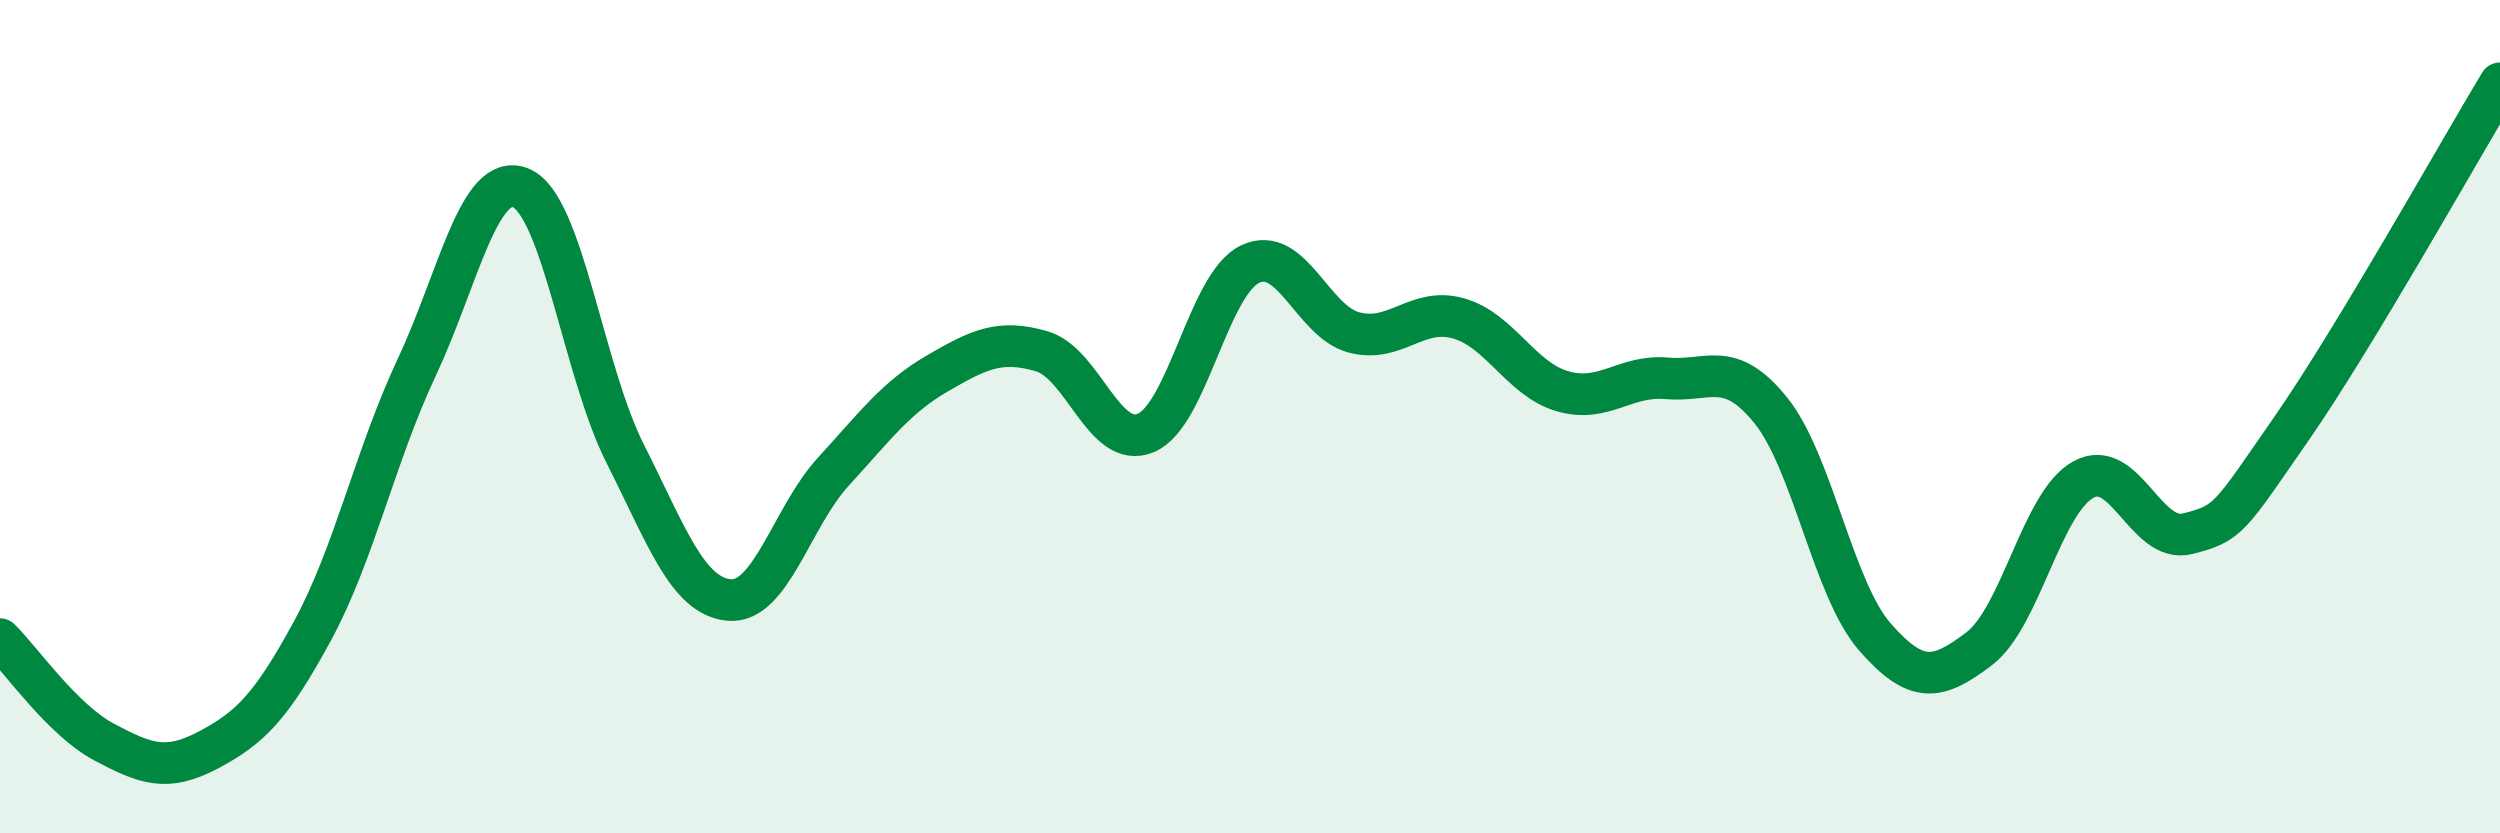
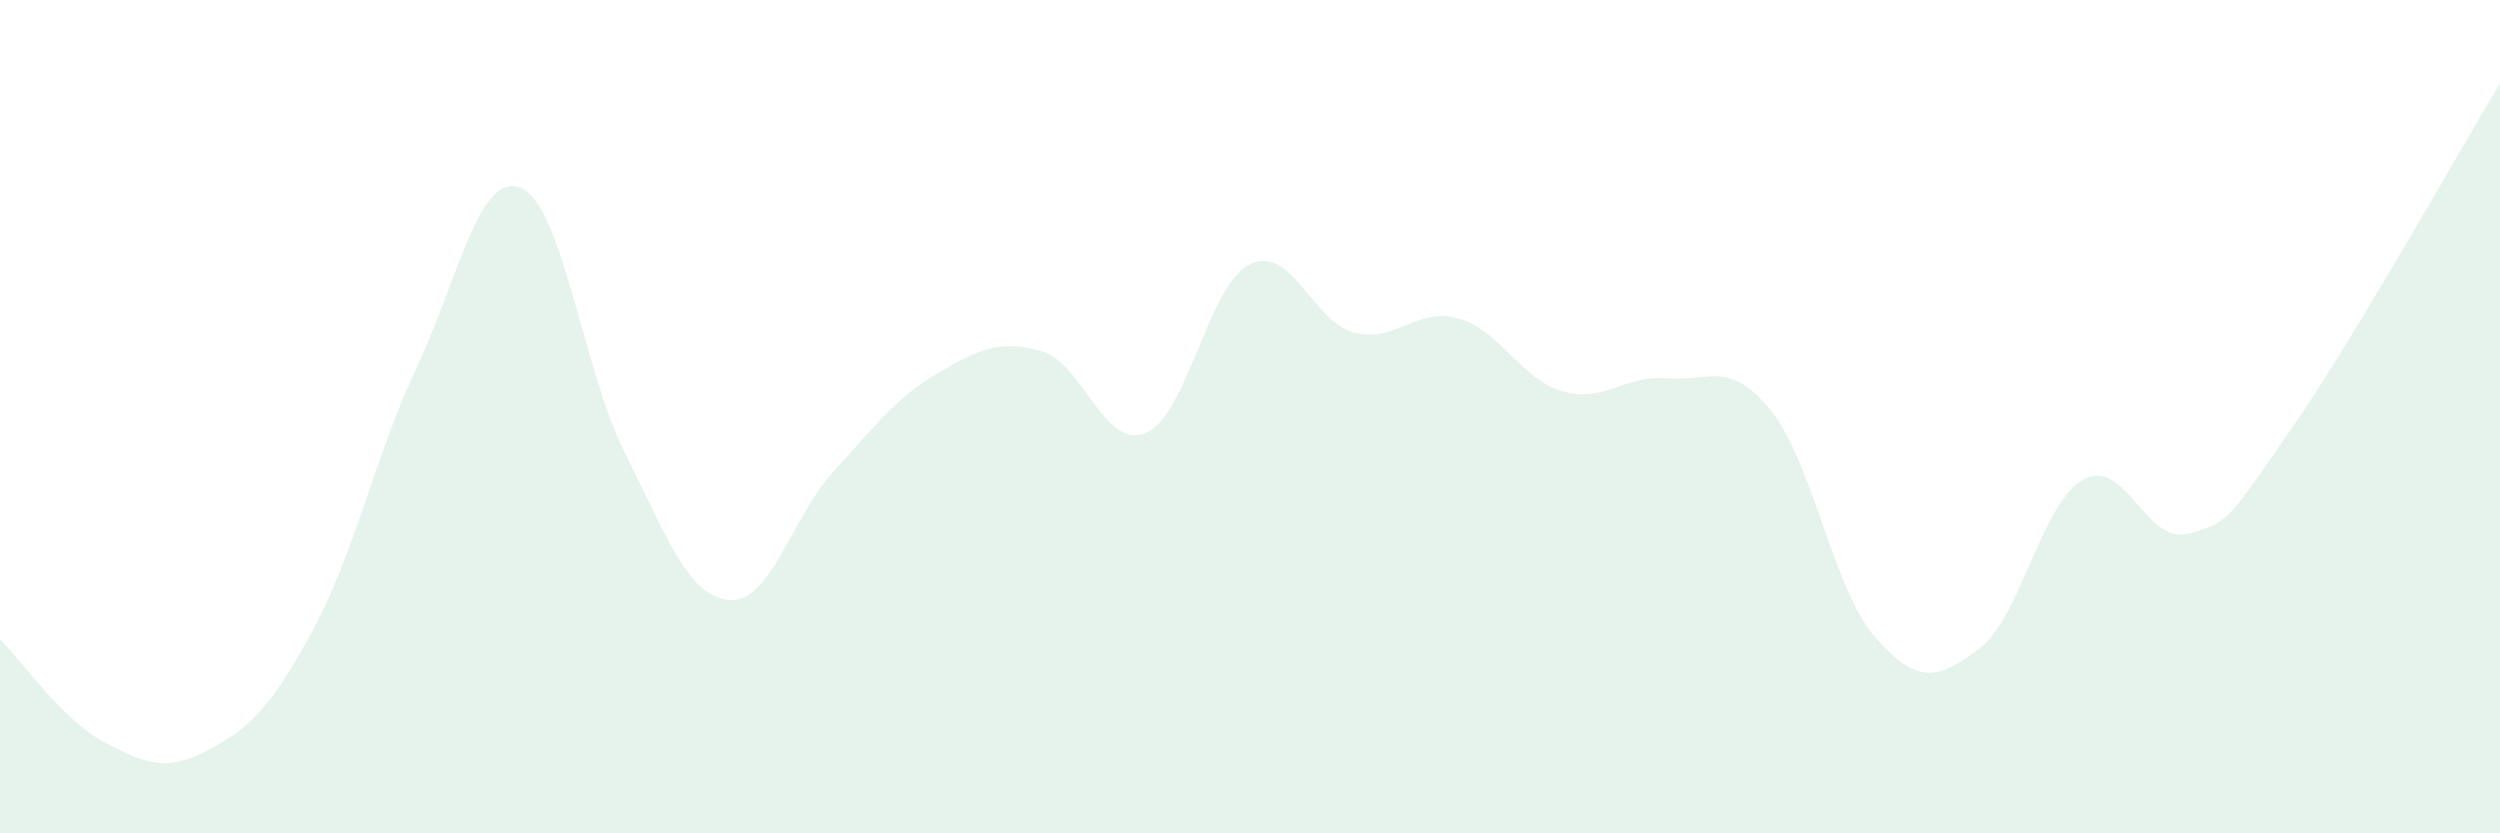
<svg xmlns="http://www.w3.org/2000/svg" width="60" height="20" viewBox="0 0 60 20">
  <path d="M 0,15.34 C 0.5,15.83 1.5,17.28 2.5,17.81 C 3.5,18.34 4,18.53 5,18 C 6,17.47 6.5,16.98 7.5,15.14 C 8.5,13.3 9,10.95 10,8.82 C 11,6.69 11.5,4.1 12.5,4.51 C 13.5,4.92 14,8.9 15,10.88 C 16,12.86 16.5,14.31 17.5,14.4 C 18.5,14.49 19,12.41 20,11.32 C 21,10.23 21.5,9.54 22.5,8.96 C 23.5,8.38 24,8.14 25,8.43 C 26,8.72 26.5,10.81 27.5,10.39 C 28.5,9.97 29,6.82 30,6.34 C 31,5.86 31.5,7.72 32.5,7.98 C 33.5,8.24 34,7.36 35,7.64 C 36,7.92 36.5,9.1 37.5,9.39 C 38.5,9.68 39,8.99 40,9.08 C 41,9.17 41.5,8.61 42.5,9.85 C 43.5,11.09 44,14.15 45,15.29 C 46,16.43 46.5,16.33 47.5,15.57 C 48.5,14.81 49,12.06 50,11.51 C 51,10.96 51.5,13.06 52.5,12.81 C 53.5,12.56 53.5,12.44 55,10.28 C 56.5,8.12 59,3.66 60,2L60 20L0 20Z" fill="#008740" opacity="0.1" stroke-linecap="round" stroke-linejoin="round" />
-   <path d="M 0,15.34 C 0.5,15.83 1.5,17.28 2.5,17.81 C 3.5,18.34 4,18.53 5,18 C 6,17.47 6.5,16.98 7.5,15.14 C 8.5,13.3 9,10.95 10,8.82 C 11,6.69 11.5,4.1 12.5,4.51 C 13.5,4.92 14,8.9 15,10.88 C 16,12.86 16.5,14.31 17.5,14.4 C 18.5,14.49 19,12.41 20,11.32 C 21,10.23 21.5,9.54 22.5,8.96 C 23.5,8.38 24,8.14 25,8.43 C 26,8.72 26.5,10.81 27.5,10.39 C 28.5,9.97 29,6.82 30,6.34 C 31,5.86 31.5,7.72 32.5,7.98 C 33.5,8.24 34,7.36 35,7.64 C 36,7.92 36.5,9.1 37.5,9.39 C 38.5,9.68 39,8.99 40,9.08 C 41,9.17 41.5,8.61 42.5,9.85 C 43.5,11.09 44,14.15 45,15.29 C 46,16.43 46.5,16.33 47.5,15.57 C 48.5,14.81 49,12.06 50,11.51 C 51,10.96 51.5,13.06 52.5,12.81 C 53.5,12.56 53.5,12.44 55,10.28 C 56.5,8.12 59,3.66 60,2" stroke="#008740" stroke-width="1" fill="none" stroke-linecap="round" stroke-linejoin="round" />
</svg>